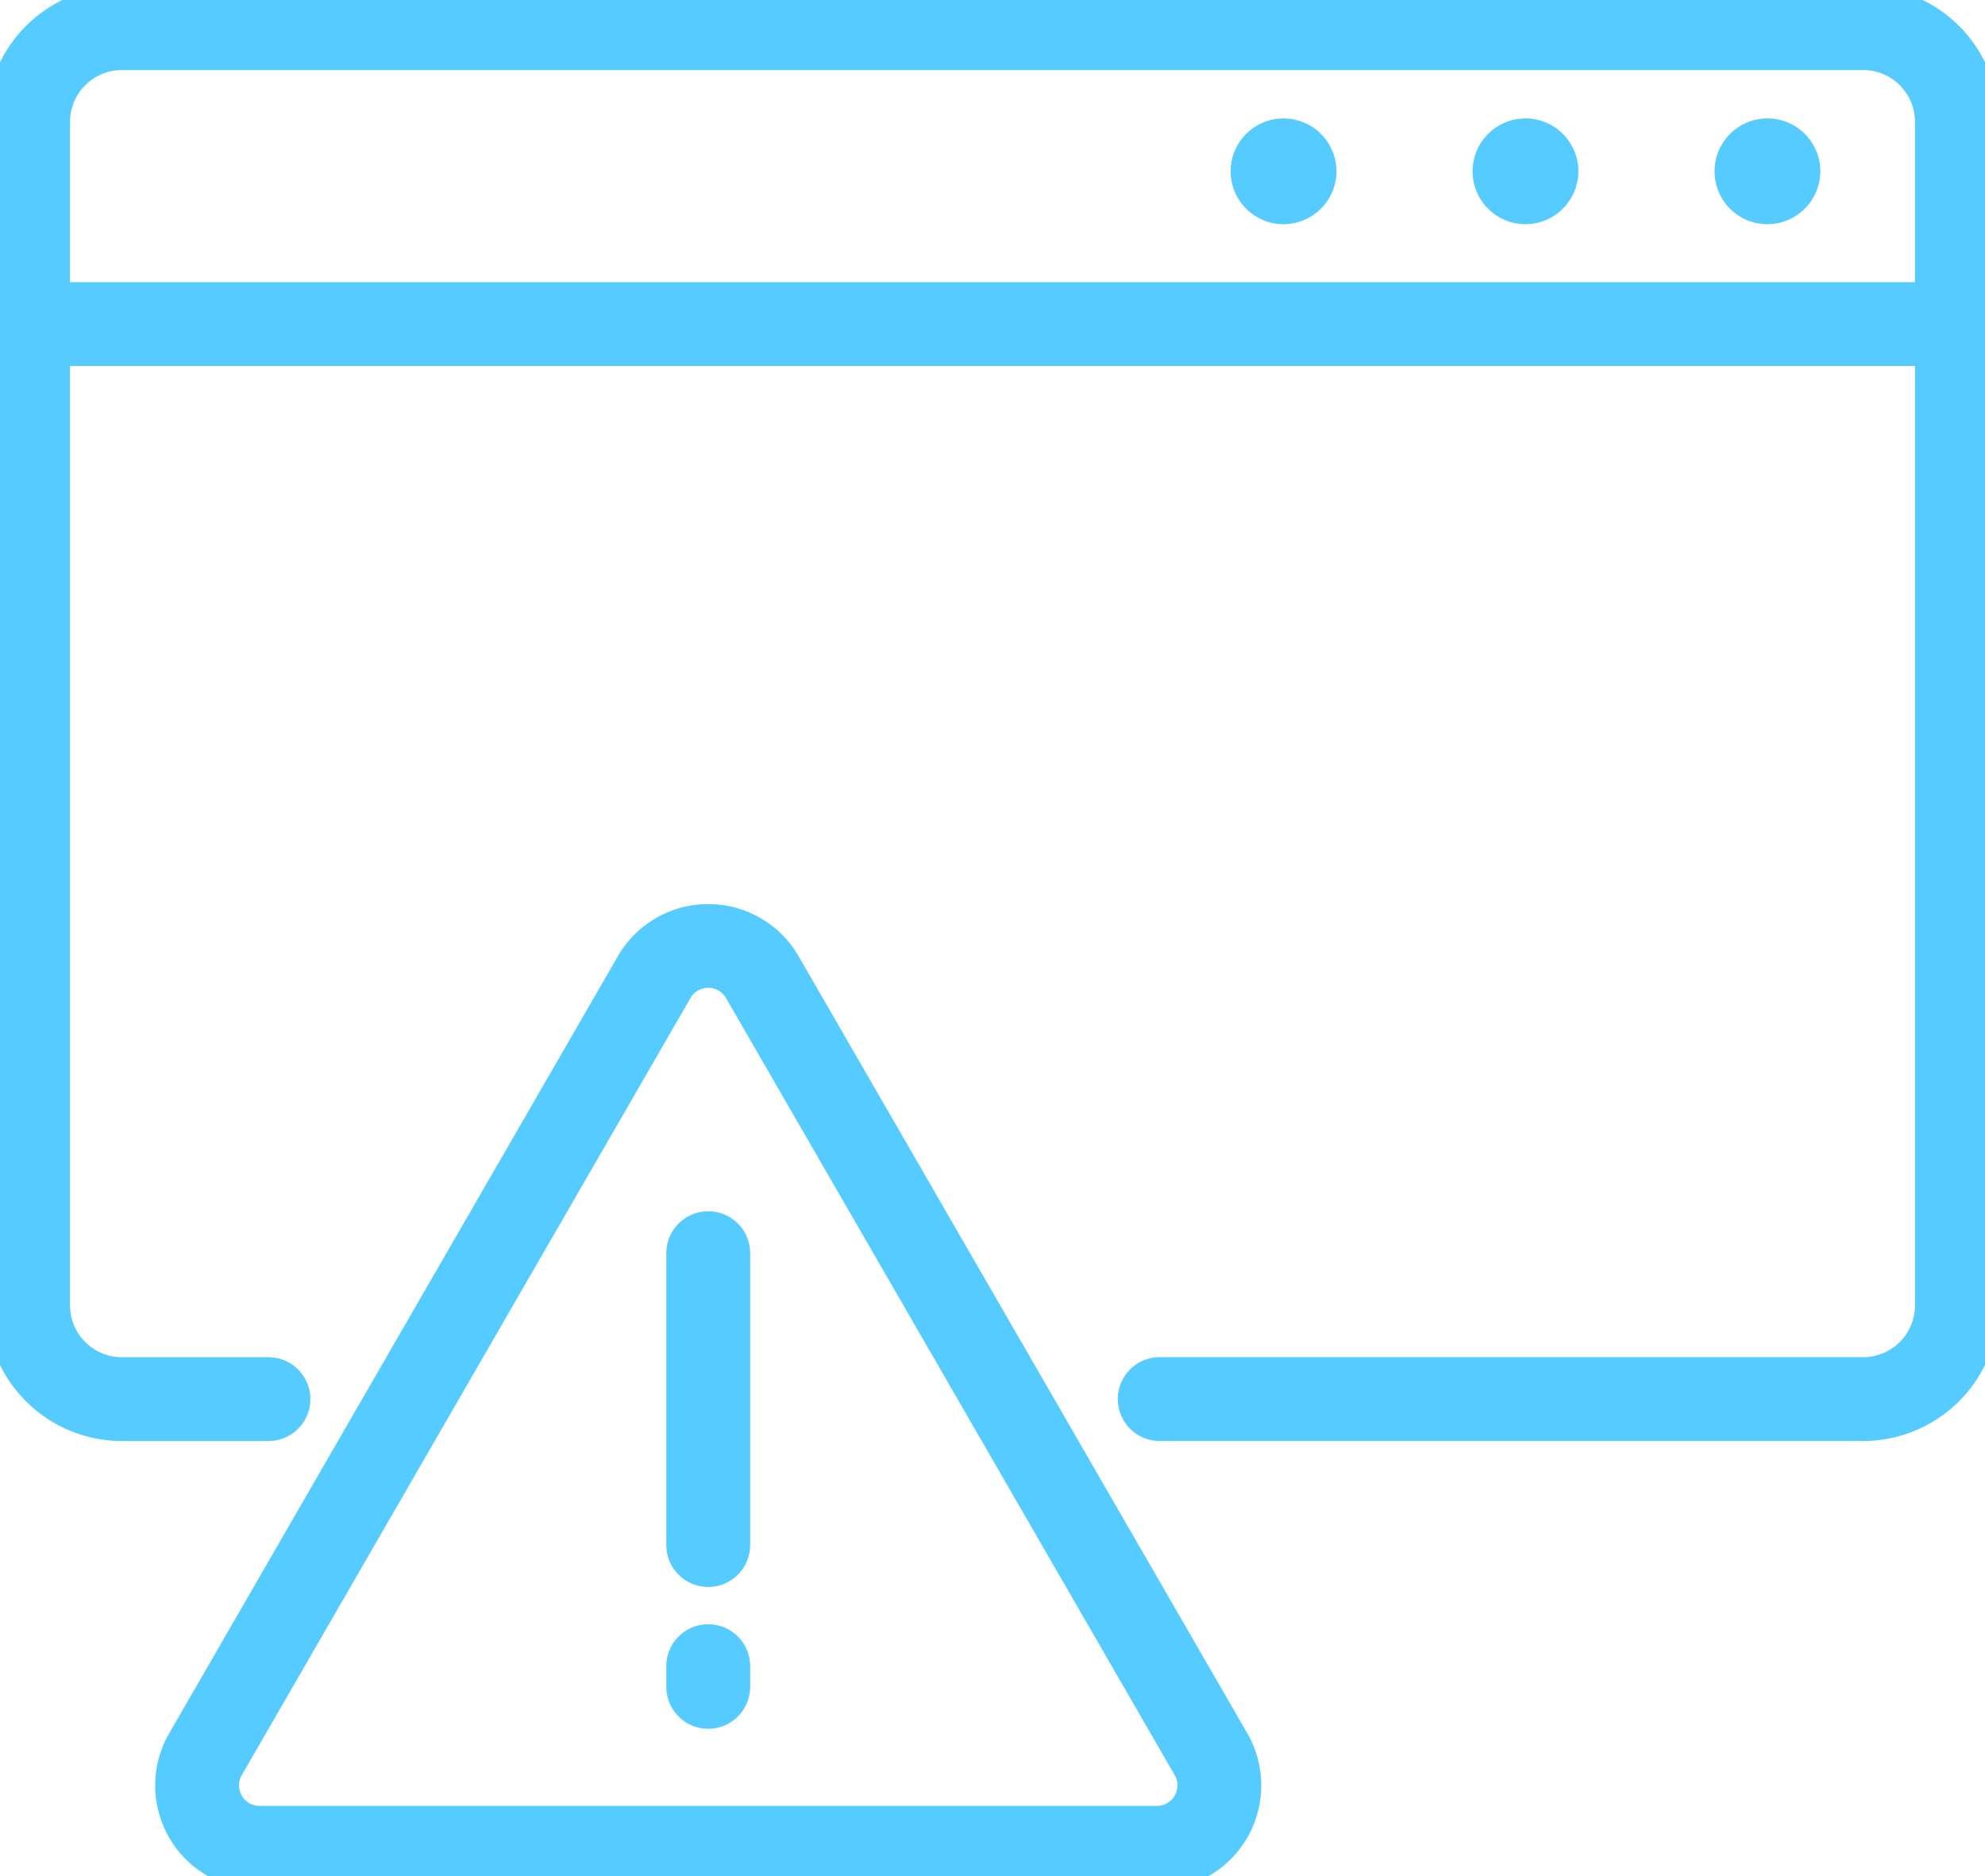
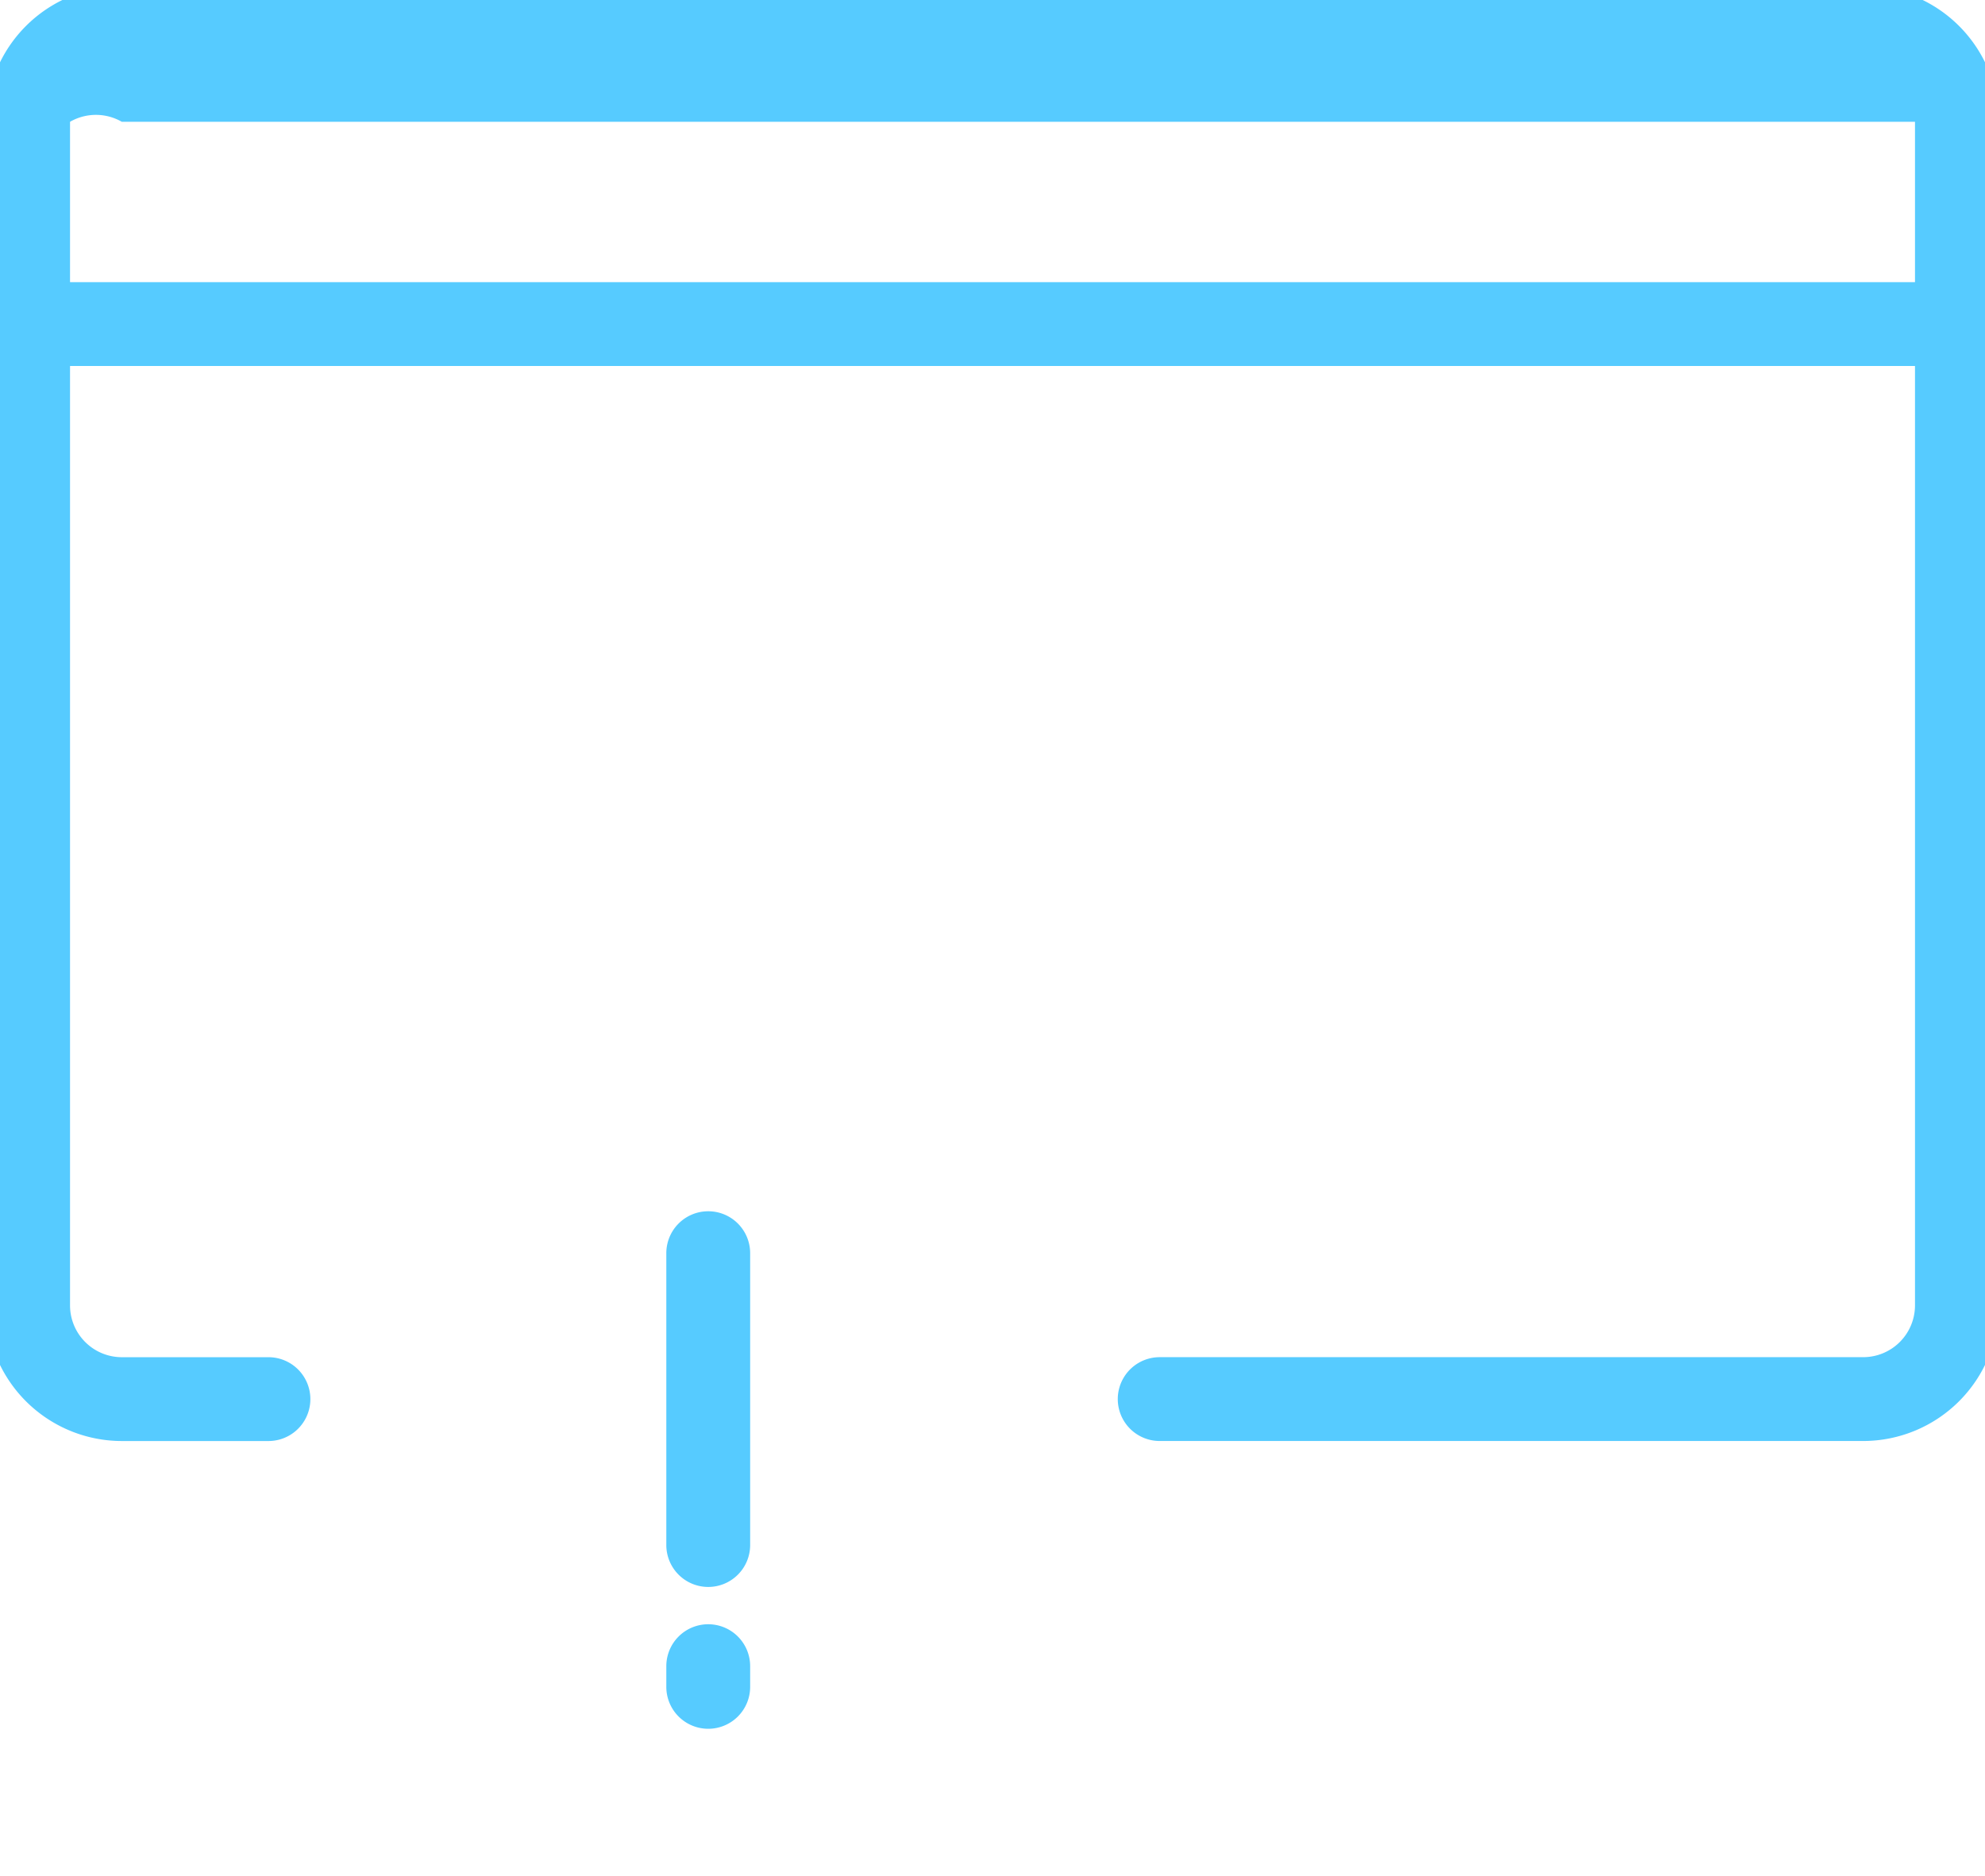
<svg xmlns="http://www.w3.org/2000/svg" width="71.03" height="67.137" viewBox="0 0 71.03 67.137">
  <defs>
    <clipPath id="a">
      <rect width="71.03" height="67.138" fill="none" stroke="#56cbff" stroke-width="3" />
    </clipPath>
  </defs>
  <g clip-path="url(#a)">
-     <path d="M204.118,27.956a1.893,1.893,0,1,1,1.893-1.893A1.9,1.9,0,0,1,204.118,27.956Z" transform="translate(-158.188 -19.932)" fill="#56cbff" />
-     <path d="M242.849,27.956a1.893,1.893,0,1,1,1.893-1.893A1.9,1.9,0,0,1,242.849,27.956Z" transform="translate(-188.262 -19.932)" fill="#56cbff" />
-     <path d="M281.581,27.956a1.893,1.893,0,1,1,1.893-1.893A1.9,1.9,0,0,1,281.581,27.956Z" transform="translate(-218.336 -19.932)" fill="#56cbff" />
-     <path d="M70.166,55.063H44.992a1.5,1.5,0,0,1,0-3H70.166a1.855,1.855,0,0,0,1.853-1.853V7.852A1.855,1.855,0,0,0,70.166,6H7.853A1.855,1.855,0,0,0,6,7.852V50.211a1.855,1.855,0,0,0,1.853,1.853H13.1a1.5,1.5,0,1,1,0,3H7.853A4.858,4.858,0,0,1,3,50.211V7.852A4.858,4.858,0,0,1,7.853,3H70.166a4.858,4.858,0,0,1,4.853,4.853V50.211A4.858,4.858,0,0,1,70.166,55.063Z" transform="translate(-3.494 -3.493)" fill="#56cbff" />
+     <path d="M70.166,55.063H44.992a1.5,1.5,0,0,1,0-3H70.166a1.855,1.855,0,0,0,1.853-1.853V7.852H7.853A1.855,1.855,0,0,0,6,7.852V50.211a1.855,1.855,0,0,0,1.853,1.853H13.1a1.5,1.5,0,1,1,0,3H7.853A4.858,4.858,0,0,1,3,50.211V7.852A4.858,4.858,0,0,1,7.853,3H70.166a4.858,4.858,0,0,1,4.853,4.853V50.211A4.858,4.858,0,0,1,70.166,55.063Z" transform="translate(-3.494 -3.493)" fill="#56cbff" />
    <path d="M69.019,1.5H0A1.5,1.5,0,0,1-1.5,0,1.5,1.5,0,0,1,0-1.5H69.019a1.5,1.5,0,0,1,1.5,1.5A1.5,1.5,0,0,1,69.019,1.5Z" transform="translate(1.006 11.597)" fill="#56cbff" />
-     <path d="M65.884,185.231H33.774a3.735,3.735,0,0,1-3.235-5.6l16.055-27.809a3.735,3.735,0,0,1,6.47,0l16.055,27.809a3.735,3.735,0,0,1-3.235,5.6ZM49.829,152.952a.722.722,0,0,0-.637.368L33.137,181.128a.735.735,0,0,0,.637,1.1H65.884a.735.735,0,0,0,.637-1.1L50.466,153.319A.722.722,0,0,0,49.829,152.952Z" transform="translate(-24.486 -117.599)" fill="#56cbff" />
    <path d="M0,11.945a1.5,1.5,0,0,1-1.5-1.5V0A1.5,1.5,0,0,1,0-1.5,1.5,1.5,0,0,1,1.5,0V10.445A1.5,1.5,0,0,1,0,11.945Z" transform="translate(25.343 44.848)" fill="#56cbff" />
    <path d="M0,2.241A1.5,1.5,0,0,1-1.5.741V0A1.5,1.5,0,0,1,0-1.5,1.5,1.5,0,0,1,1.5,0V.741A1.5,1.5,0,0,1,0,2.241Z" transform="translate(25.343 59.628)" fill="#56cbff" />
  </g>
</svg>